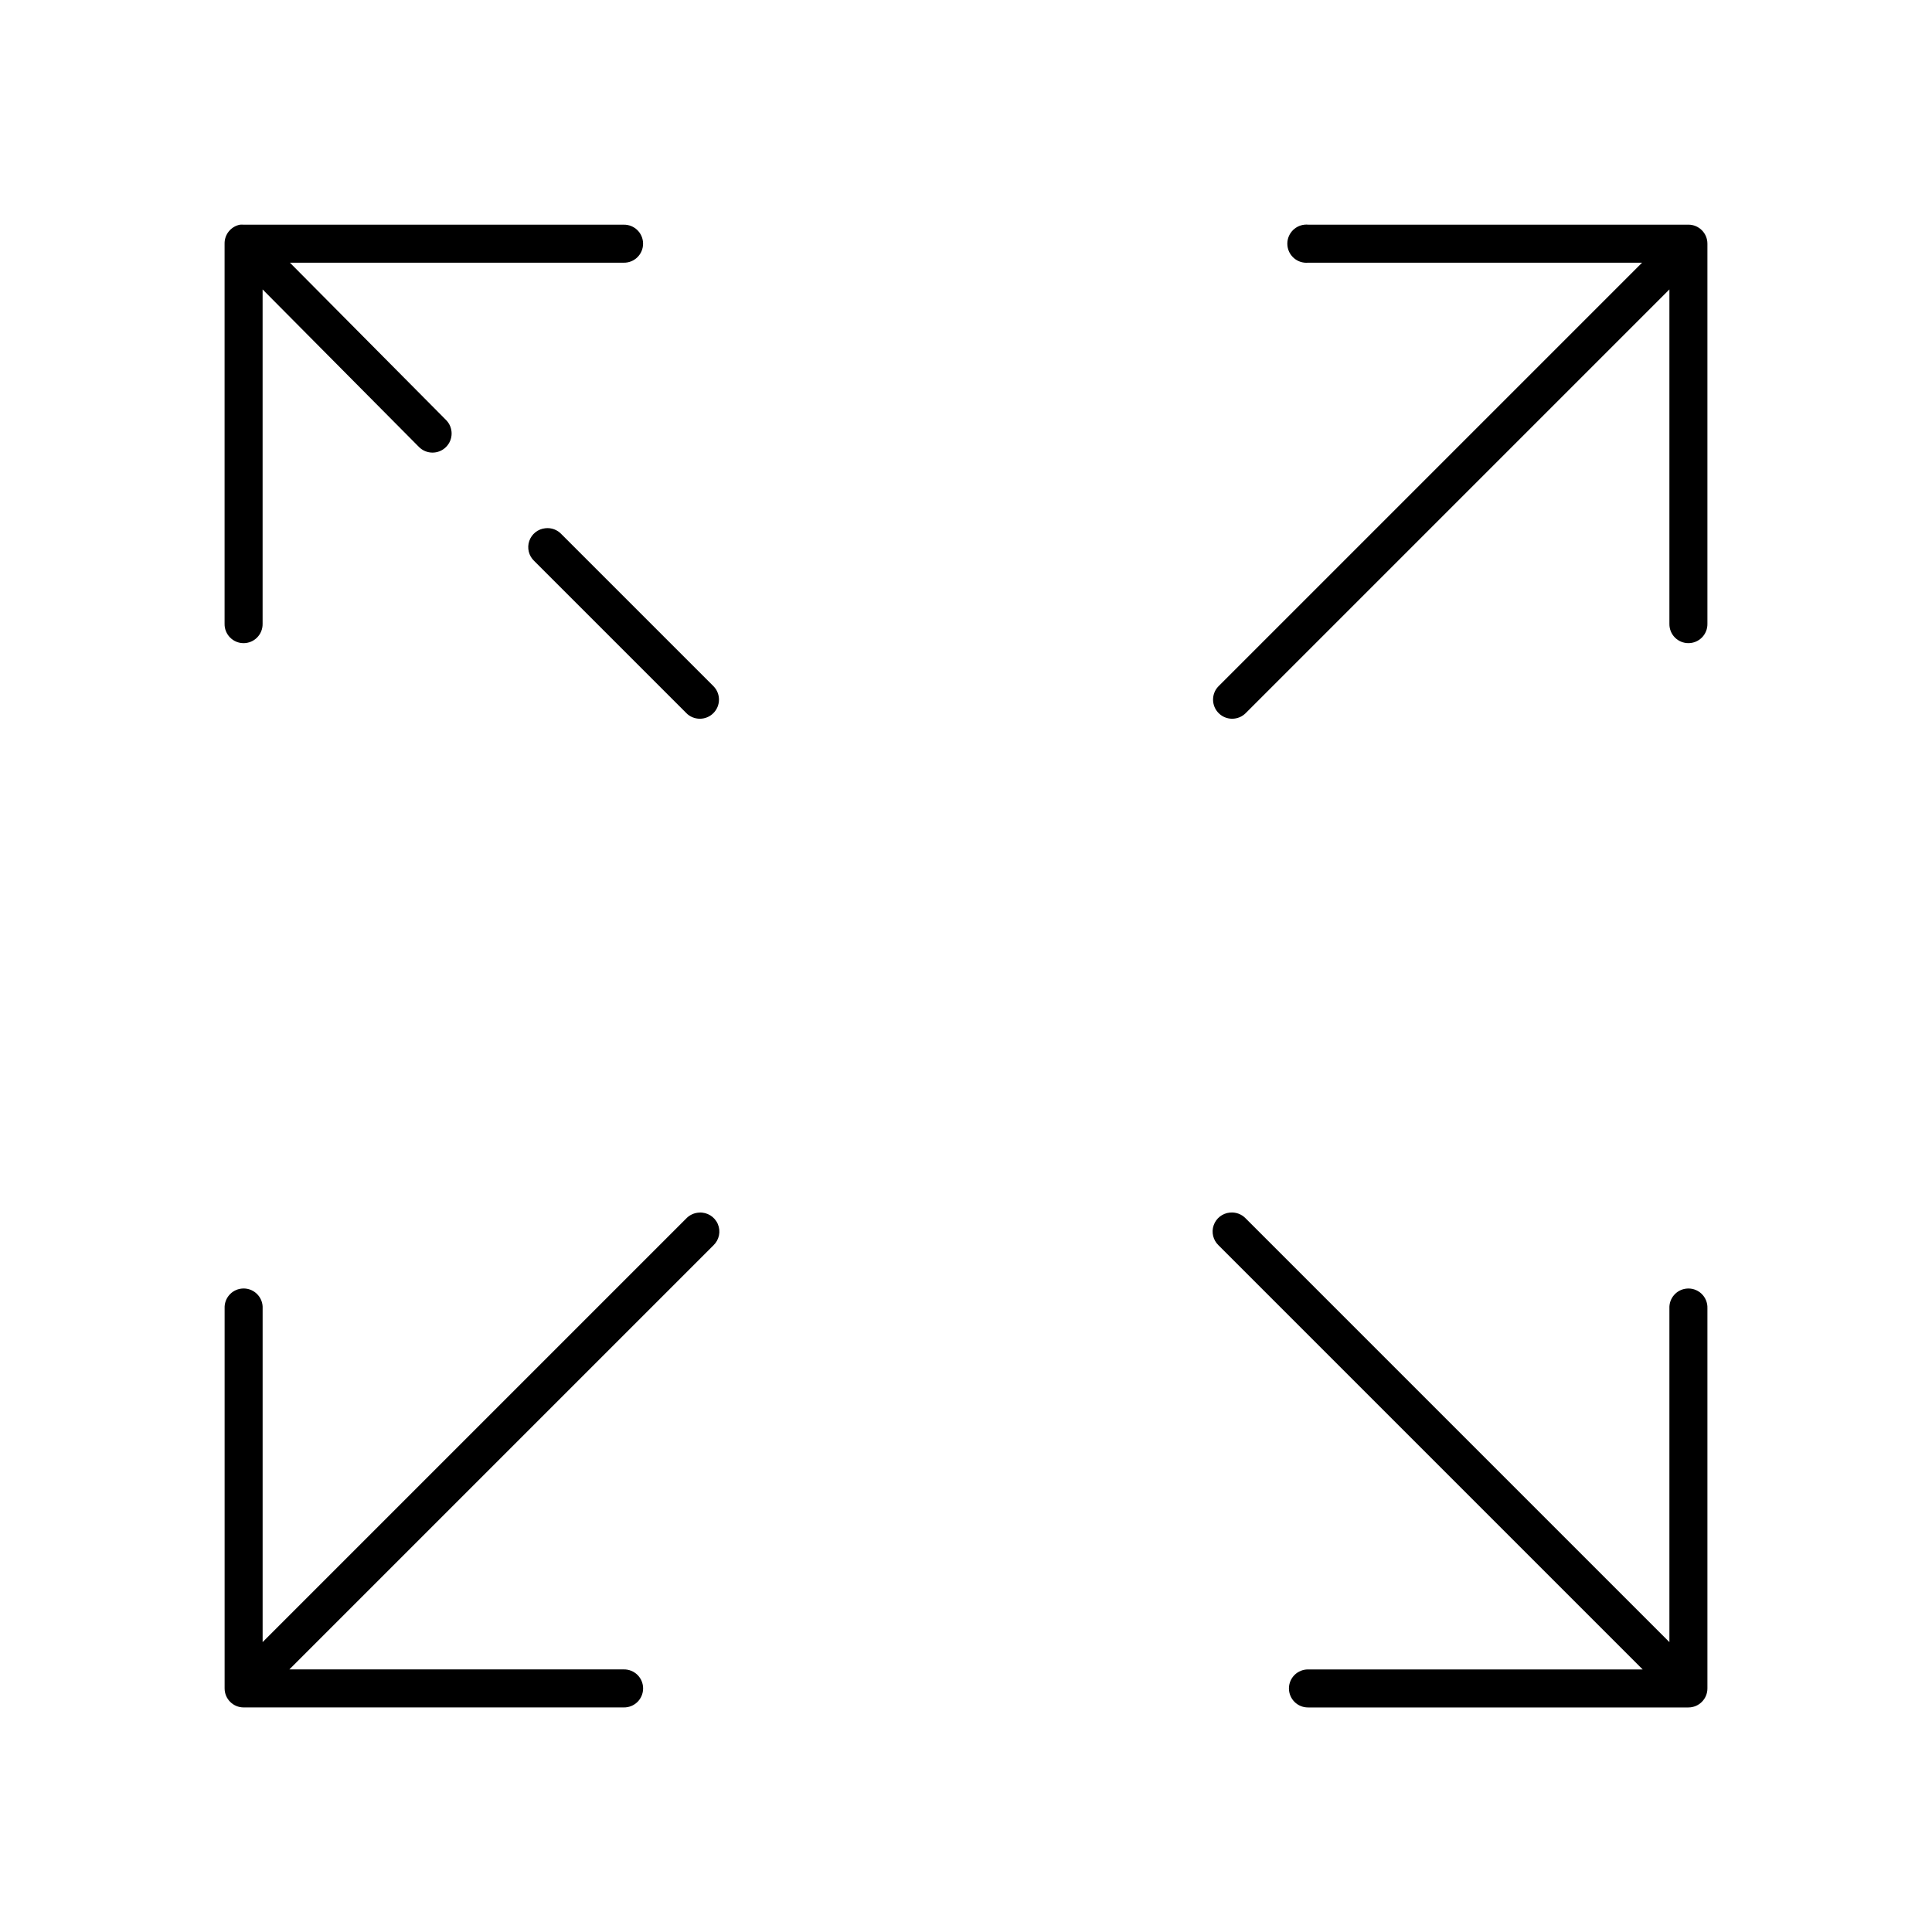
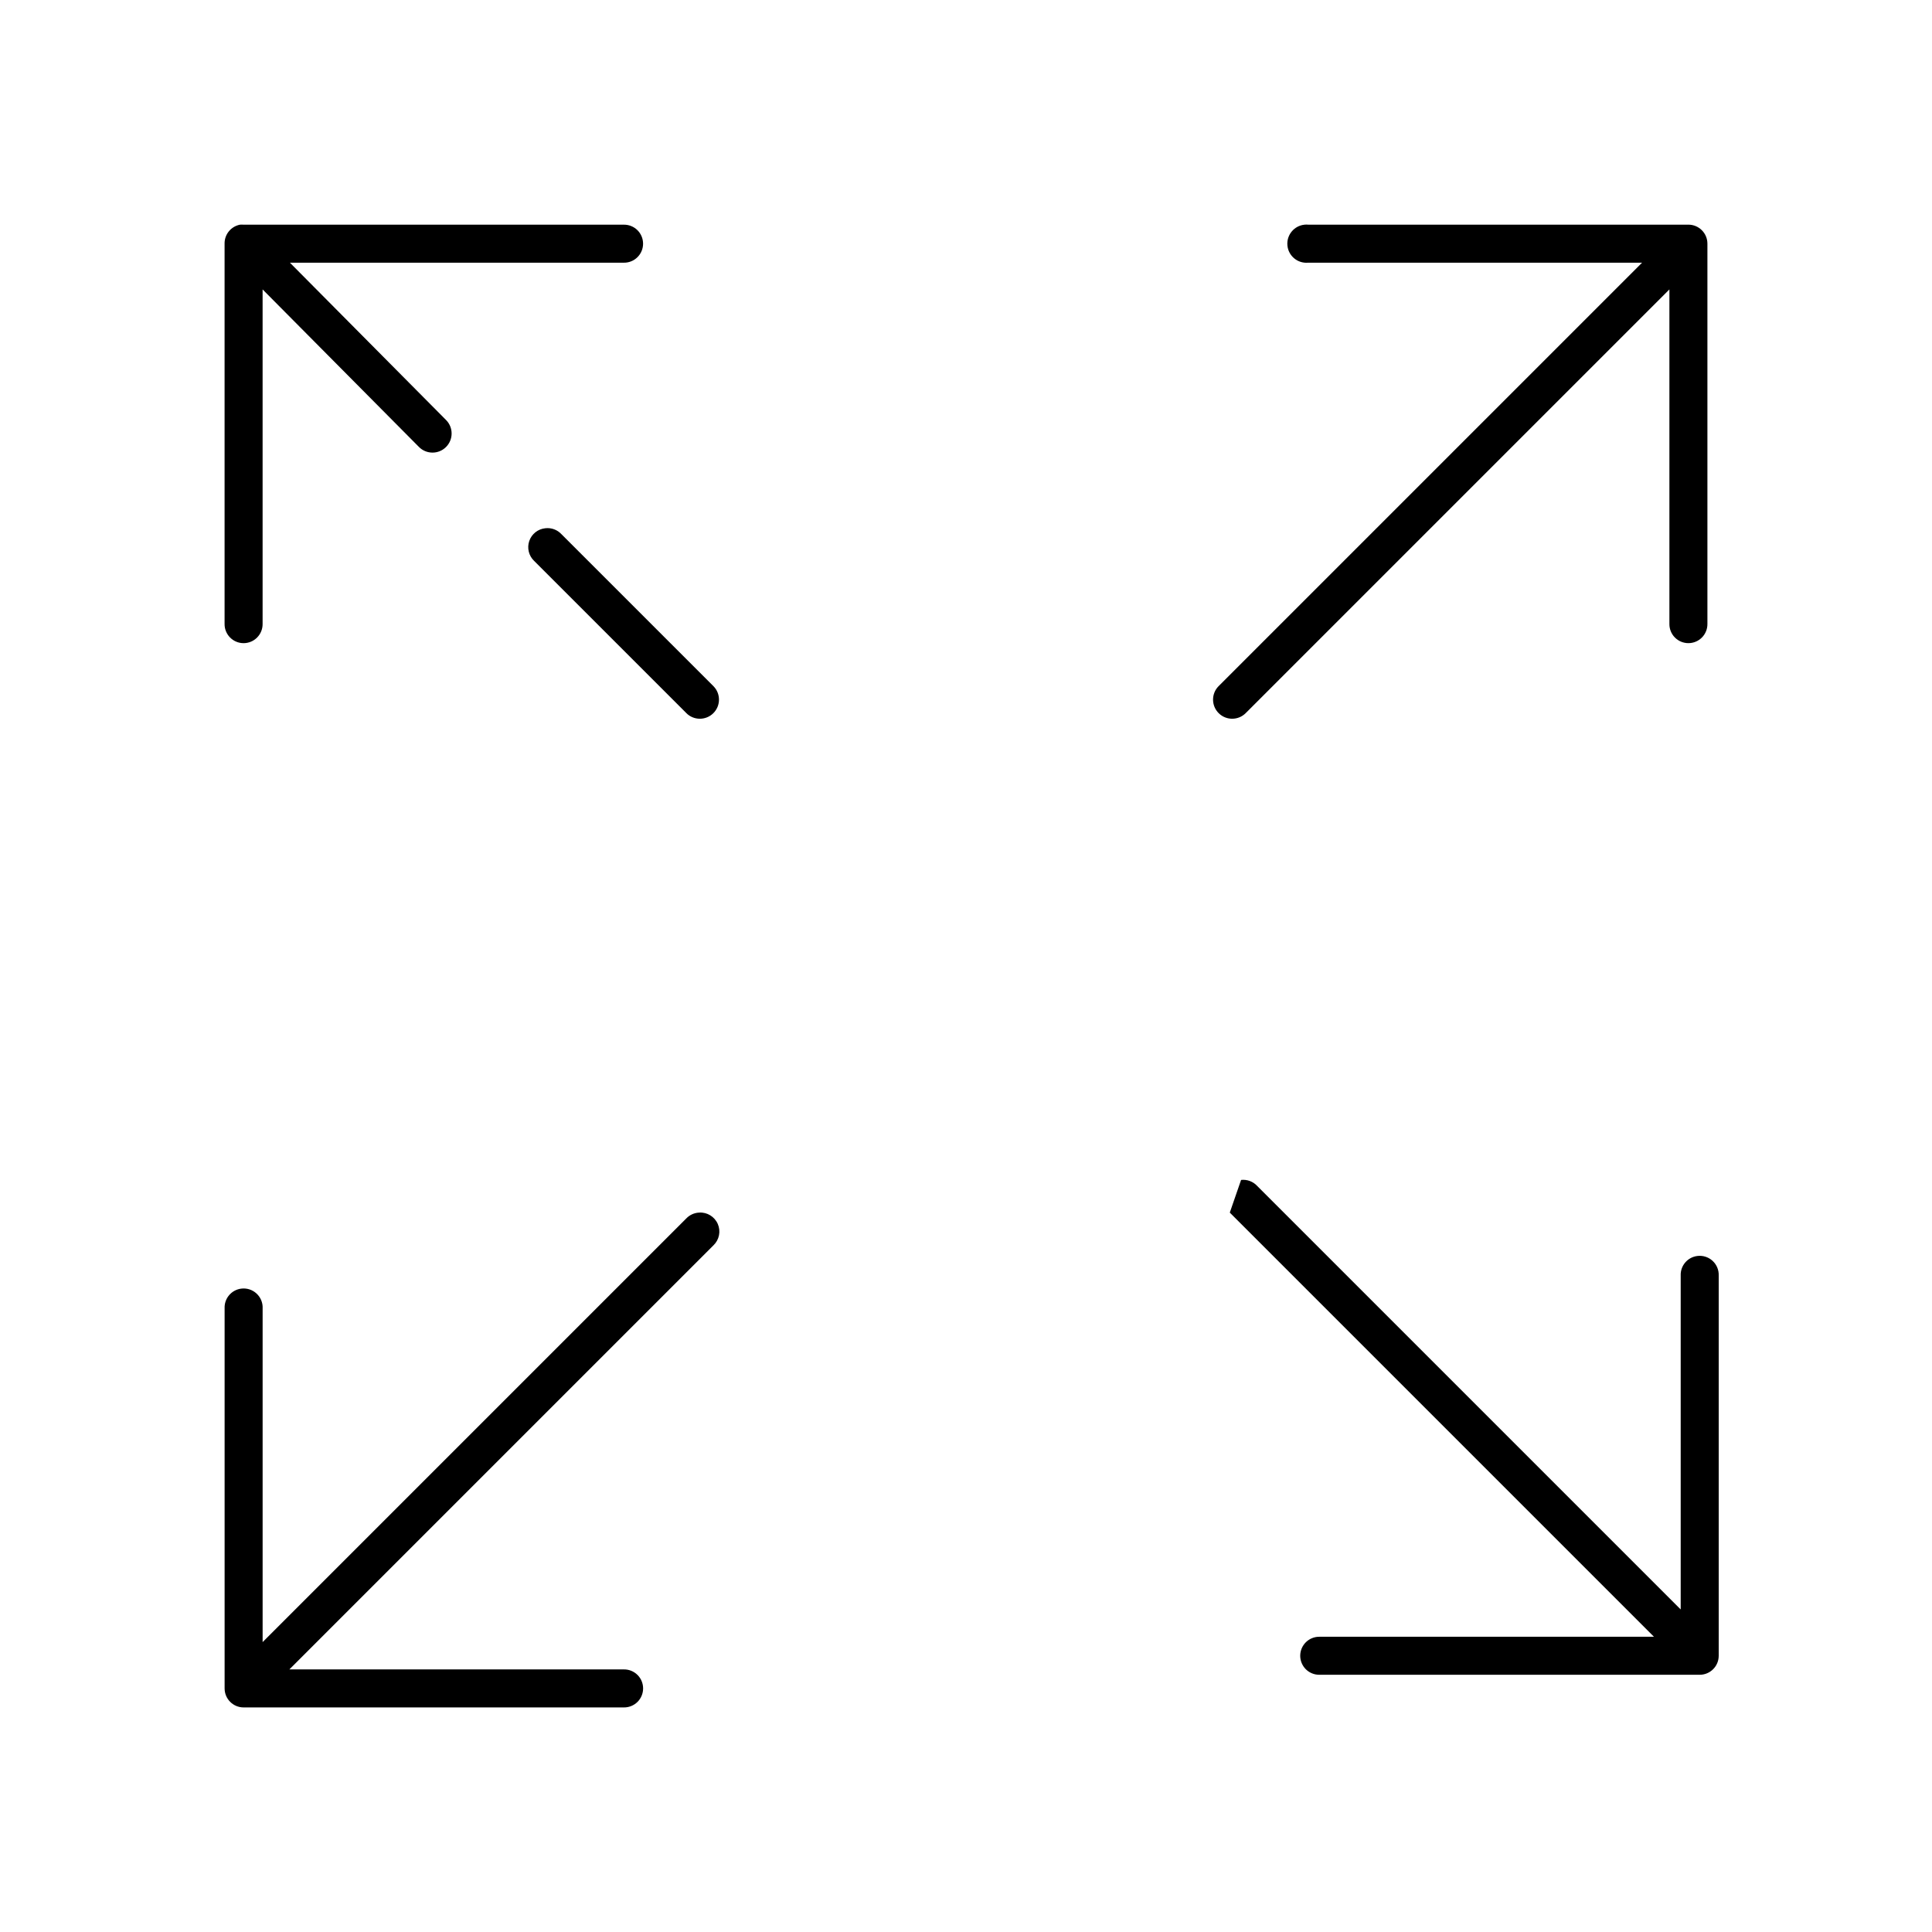
<svg xmlns="http://www.w3.org/2000/svg" fill="#000000" width="800px" height="800px" version="1.1" viewBox="144 144 512 512">
-   <path d="m207.61 203.54c-2.406 0.461-4.137 2.586-4.094 5.039v100.76-0.004c-0.02 1.352 0.504 2.648 1.453 3.609 0.945 0.961 2.238 1.5 3.586 1.5 1.348 0 2.641-0.539 3.586-1.5 0.949-0.961 1.473-2.258 1.453-3.609v-88.633l41.406 41.719c1.957 2 5.164 2.035 7.164 0.078 1.996-1.953 2.031-5.16 0.078-7.16l-41.406-41.719h88.48v-0.004c1.348 0.02 2.644-0.5 3.606-1.449 0.961-0.945 1.5-2.238 1.5-3.586 0-1.348-0.539-2.641-1.5-3.59-0.961-0.945-2.258-1.469-3.606-1.449h-100.76c-0.312-0.027-0.629-0.027-0.945 0zm282.13 0c-2.781 0.262-4.824 2.731-4.562 5.512 0.258 2.781 2.727 4.824 5.508 4.562h88.48l-112.25 112.25c-1.957 2-1.922 5.207 0.078 7.164 2 1.957 5.207 1.922 7.164-0.078l112.25-112.25v88.633c-0.02 1.352 0.5 2.648 1.449 3.609 0.945 0.961 2.238 1.5 3.586 1.5 1.352 0 2.641-0.539 3.59-1.5 0.945-0.961 1.469-2.258 1.449-3.609v-100.76 0.004c0-2.781-2.254-5.039-5.039-5.039h-100.76 0.004c-0.316-0.027-0.633-0.027-0.945 0zm-201.2 80.449h-0.004c-1.961 0.188-3.629 1.504-4.273 3.367-0.641 1.863-0.141 3.93 1.285 5.289l40.305 40.301-0.004 0.004c1.957 2 5.164 2.035 7.164 0.078 2-1.957 2.035-5.164 0.078-7.164l-40.305-40.301h0.004c-1.09-1.168-2.664-1.754-4.254-1.574zm40.777 181.36h-0.004c-1.316 0.051-2.559 0.617-3.465 1.574l-112.25 112.25v-88.477h0.004c0.059-1.48-0.539-2.91-1.633-3.91-1.09-1.004-2.566-1.473-4.035-1.285-2.598 0.324-4.512 2.582-4.41 5.195v100.75c0 2.785 2.258 5.039 5.039 5.039h100.76c1.348 0.02 2.644-0.504 3.606-1.449 0.961-0.949 1.5-2.242 1.5-3.59 0-1.348-0.539-2.641-1.5-3.586-0.961-0.945-2.258-1.469-3.606-1.449h-88.637l112.41-112.41h-0.004c1.52-1.461 1.969-3.715 1.125-5.644s-2.797-3.133-4.902-3.016zm140.59 0c-1.961 0.191-3.633 1.508-4.277 3.371-0.641 1.859-0.141 3.926 1.285 5.289l112.41 112.41h-88.637c-1.348-0.02-2.648 0.504-3.609 1.449-0.957 0.945-1.5 2.238-1.5 3.586 0 1.348 0.543 2.641 1.5 3.59 0.961 0.945 2.262 1.469 3.609 1.449h100.76-0.004c2.785 0 5.039-2.254 5.039-5.039v-100.75c0.059-1.48-0.539-2.91-1.629-3.91-1.094-1.004-2.57-1.473-4.039-1.285-2.594 0.324-4.512 2.582-4.406 5.195v88.477l-112.25-112.25c-1.09-1.168-2.664-1.754-4.25-1.574z" />
+   <path d="m207.61 203.54c-2.406 0.461-4.137 2.586-4.094 5.039v100.76-0.004c-0.02 1.352 0.504 2.648 1.453 3.609 0.945 0.961 2.238 1.5 3.586 1.5 1.348 0 2.641-0.539 3.586-1.5 0.949-0.961 1.473-2.258 1.453-3.609v-88.633l41.406 41.719c1.957 2 5.164 2.035 7.164 0.078 1.996-1.953 2.031-5.16 0.078-7.16l-41.406-41.719h88.48v-0.004c1.348 0.02 2.644-0.5 3.606-1.449 0.961-0.945 1.5-2.238 1.5-3.586 0-1.348-0.539-2.641-1.5-3.59-0.961-0.945-2.258-1.469-3.606-1.449h-100.76c-0.312-0.027-0.629-0.027-0.945 0zm282.13 0c-2.781 0.262-4.824 2.731-4.562 5.512 0.258 2.781 2.727 4.824 5.508 4.562h88.48l-112.25 112.25c-1.957 2-1.922 5.207 0.078 7.164 2 1.957 5.207 1.922 7.164-0.078l112.25-112.25v88.633c-0.02 1.352 0.5 2.648 1.449 3.609 0.945 0.961 2.238 1.5 3.586 1.5 1.352 0 2.641-0.539 3.59-1.5 0.945-0.961 1.469-2.258 1.449-3.609v-100.76 0.004c0-2.781-2.254-5.039-5.039-5.039h-100.76 0.004c-0.316-0.027-0.633-0.027-0.945 0zm-201.2 80.449h-0.004c-1.961 0.188-3.629 1.504-4.273 3.367-0.641 1.863-0.141 3.93 1.285 5.289l40.305 40.301-0.004 0.004c1.957 2 5.164 2.035 7.164 0.078 2-1.957 2.035-5.164 0.078-7.164l-40.305-40.301h0.004c-1.09-1.168-2.664-1.754-4.254-1.574zm40.777 181.36h-0.004c-1.316 0.051-2.559 0.617-3.465 1.574l-112.25 112.25v-88.477h0.004c0.059-1.48-0.539-2.91-1.633-3.91-1.09-1.004-2.566-1.473-4.035-1.285-2.598 0.324-4.512 2.582-4.41 5.195v100.75c0 2.785 2.258 5.039 5.039 5.039h100.76c1.348 0.02 2.644-0.504 3.606-1.449 0.961-0.949 1.5-2.242 1.5-3.59 0-1.348-0.539-2.641-1.5-3.586-0.961-0.945-2.258-1.469-3.606-1.449h-88.637l112.41-112.41h-0.004c1.52-1.461 1.969-3.715 1.125-5.644s-2.797-3.133-4.902-3.016zm140.59 0l112.41 112.41h-88.637c-1.348-0.02-2.648 0.504-3.609 1.449-0.957 0.945-1.5 2.238-1.5 3.586 0 1.348 0.543 2.641 1.5 3.59 0.961 0.945 2.262 1.469 3.609 1.449h100.76-0.004c2.785 0 5.039-2.254 5.039-5.039v-100.75c0.059-1.48-0.539-2.91-1.629-3.91-1.094-1.004-2.57-1.473-4.039-1.285-2.594 0.324-4.512 2.582-4.406 5.195v88.477l-112.25-112.25c-1.09-1.168-2.664-1.754-4.25-1.574z" />
</svg>